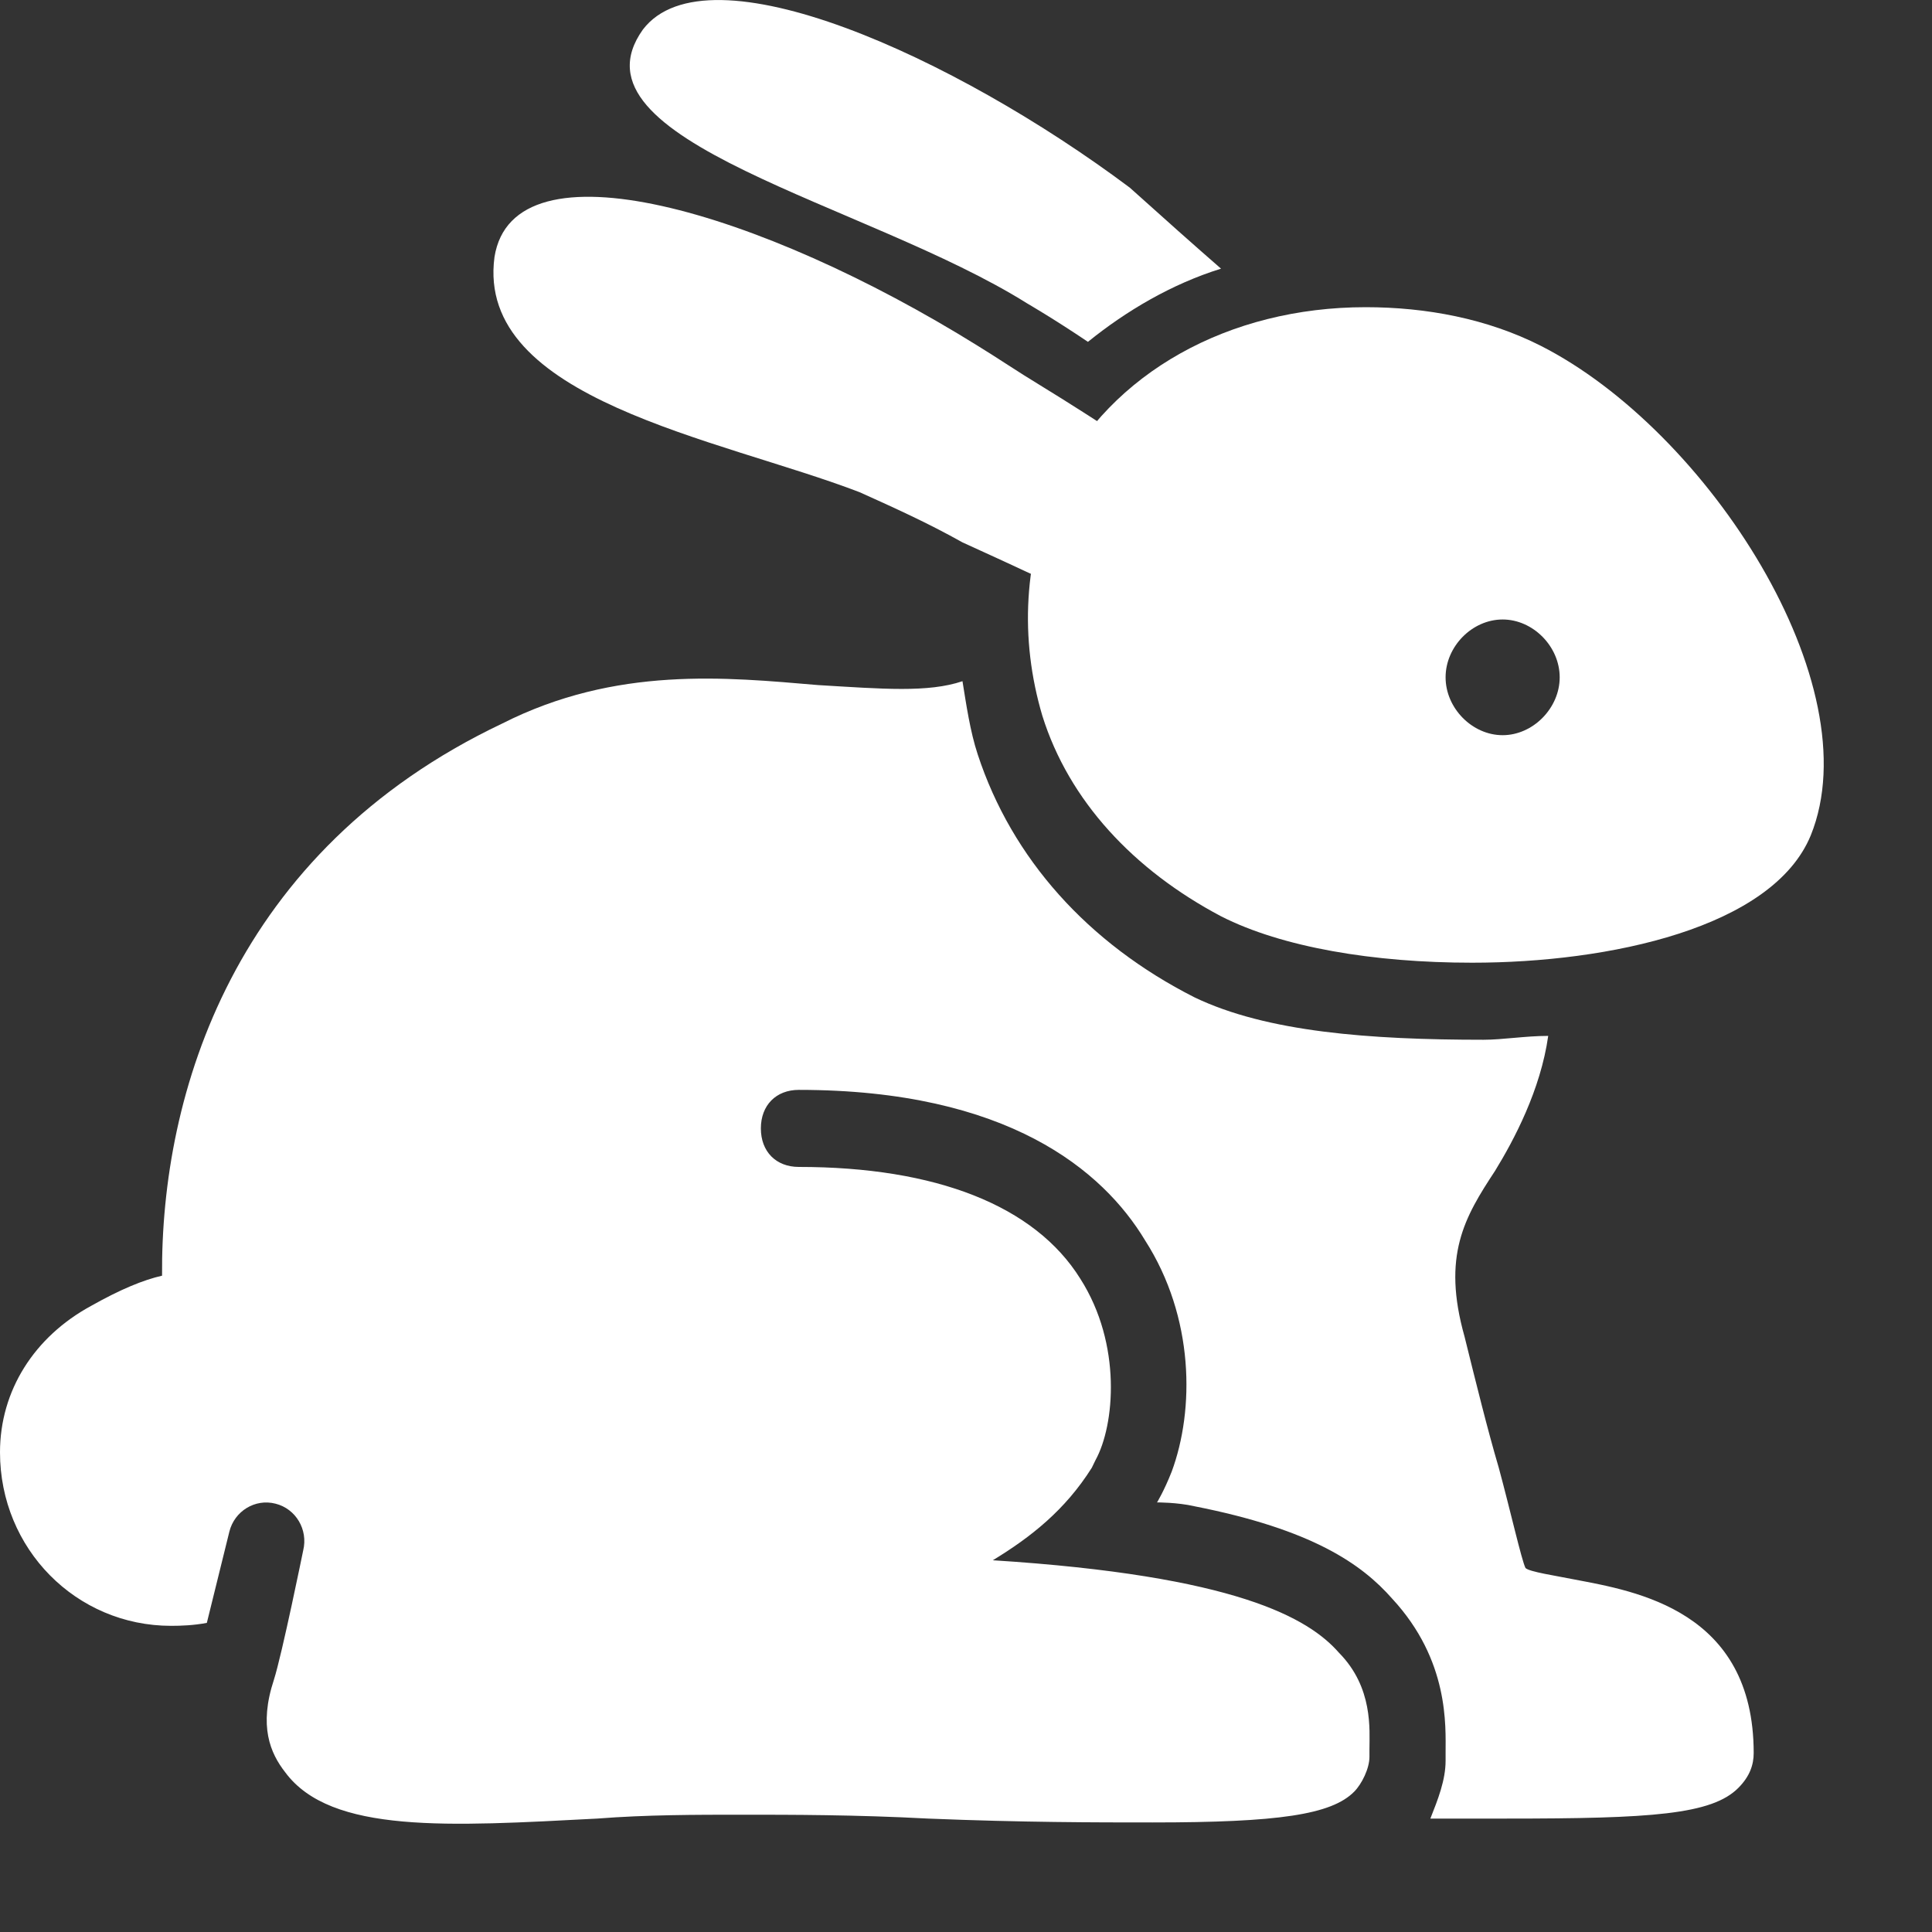
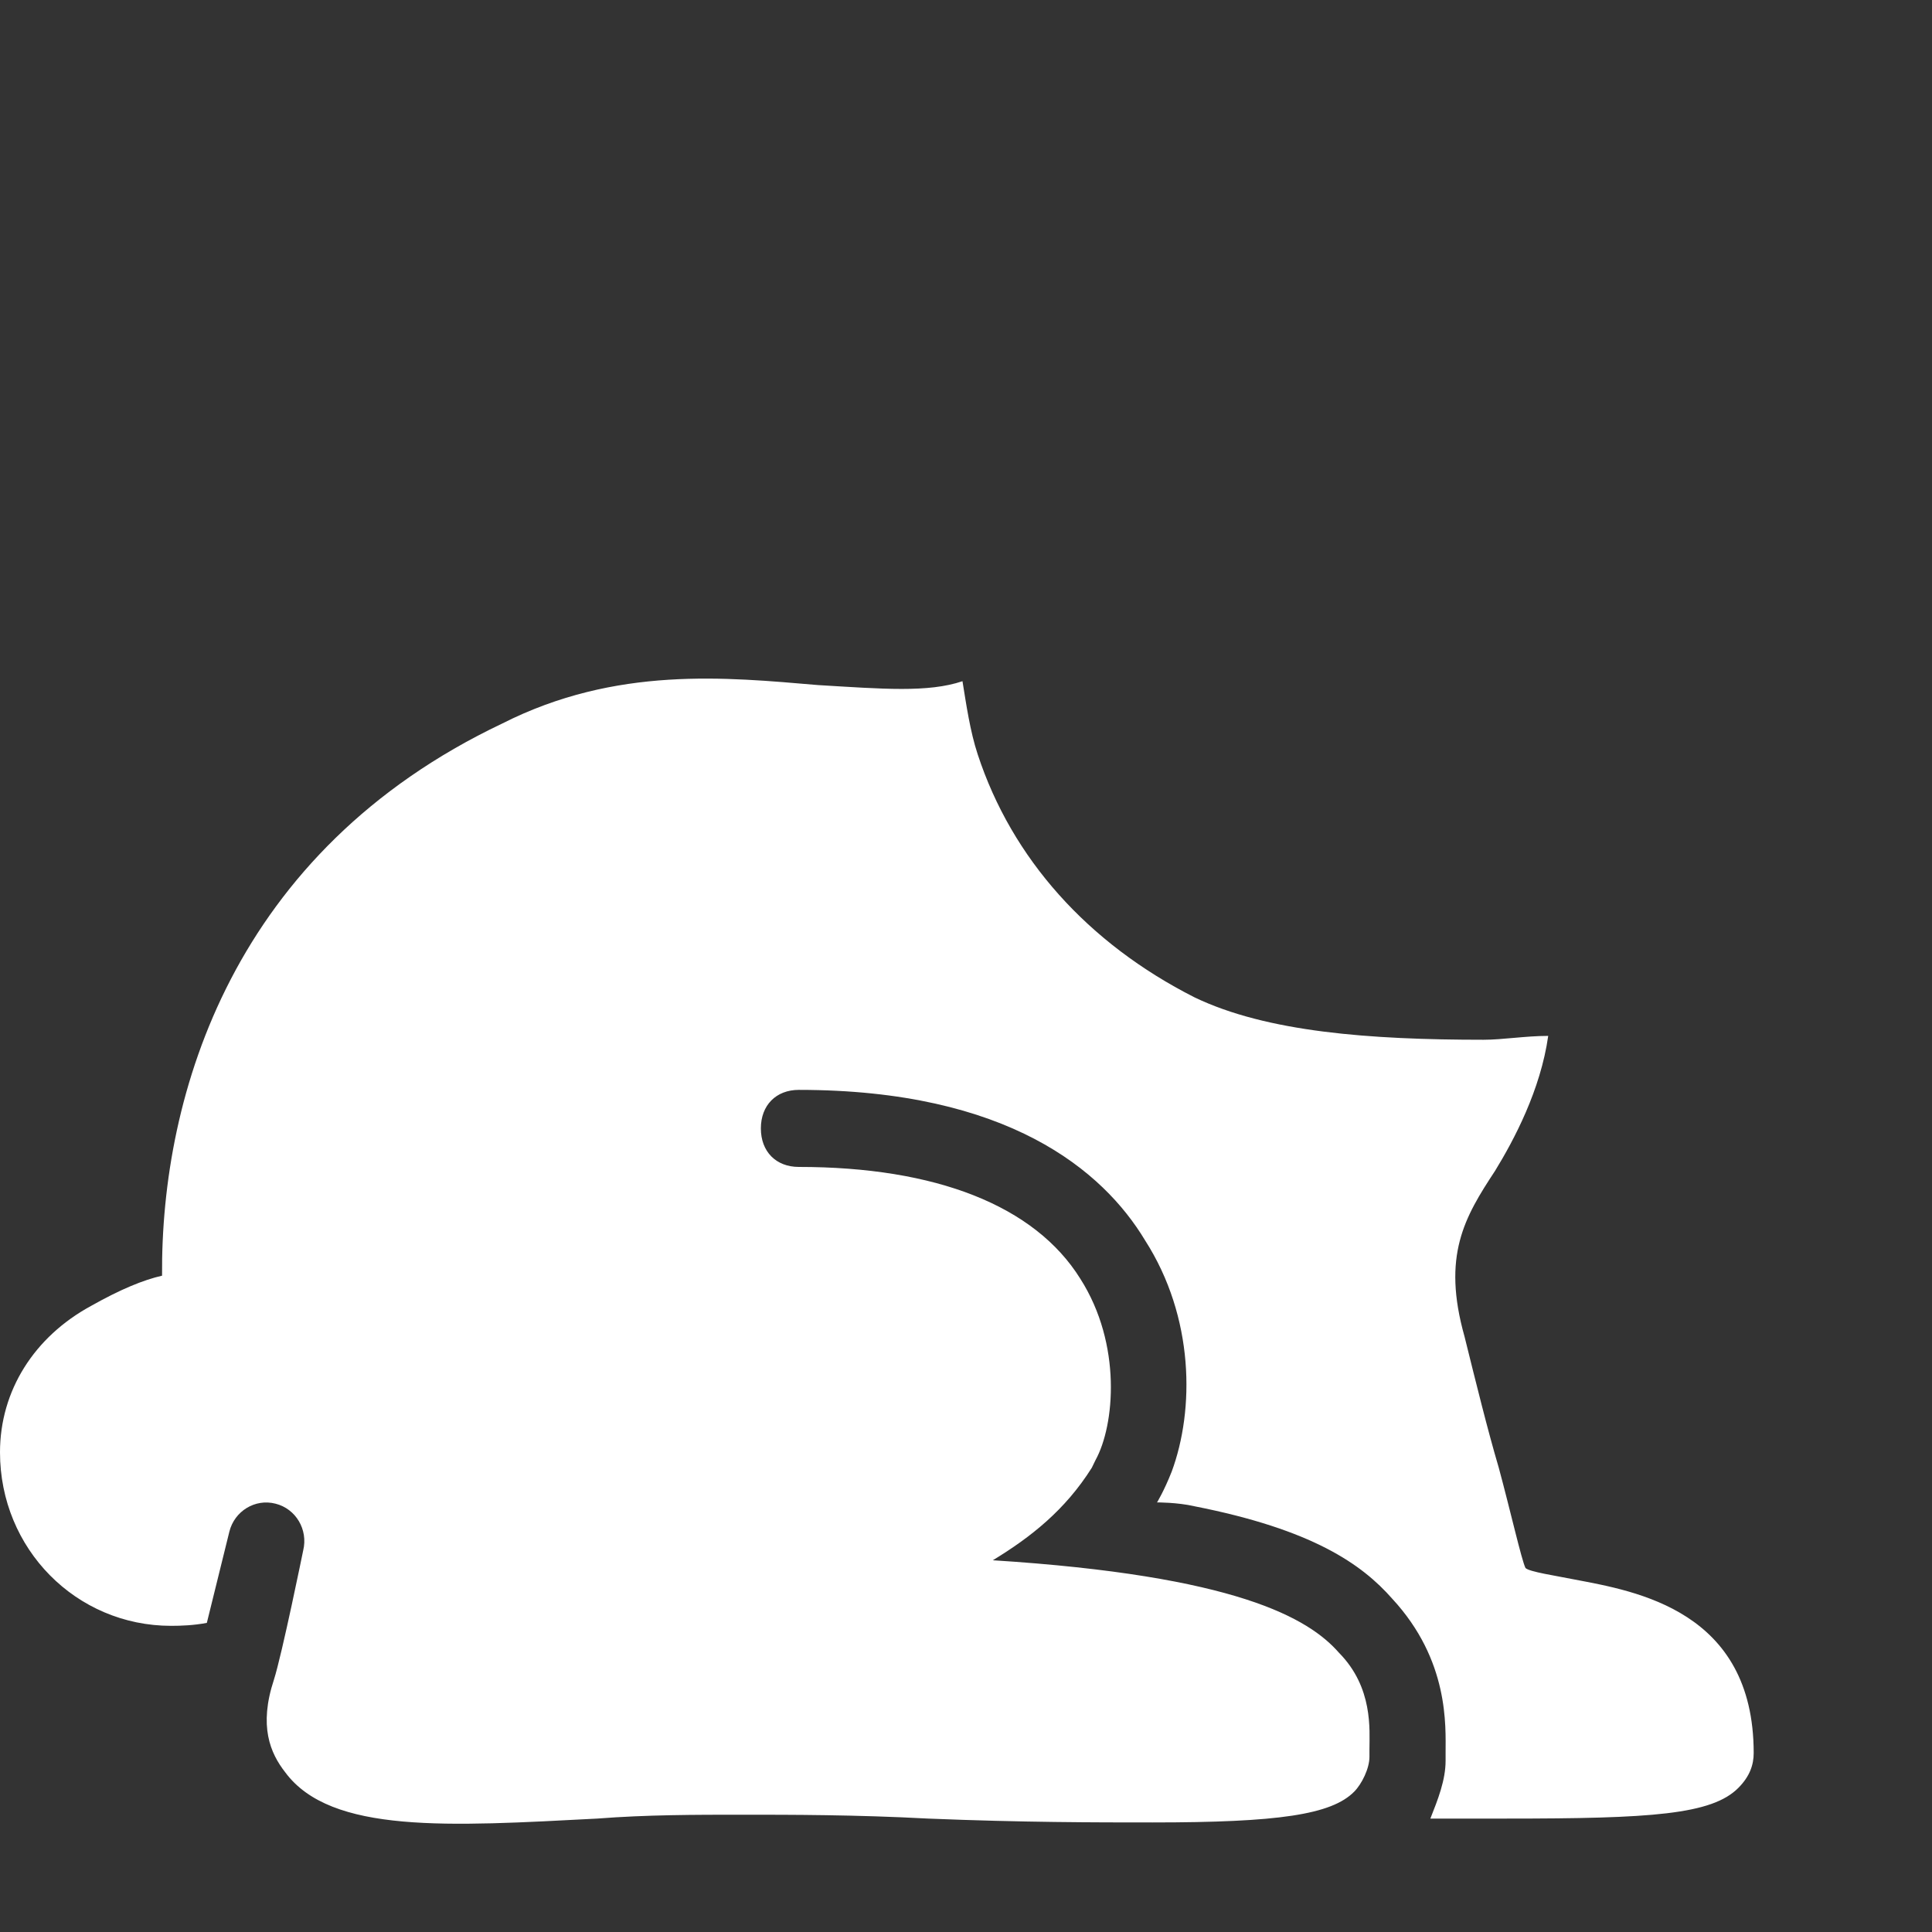
<svg xmlns="http://www.w3.org/2000/svg" width="17" height="17" viewBox="0 0 17 17" fill="none">
  <rect x="0" y="0" width="17" height="17" fill="#333333" stroke="none" />
-   <path d="M9.172 6.299C9.406 7.046 9.975 7.656 10.745 8.063C11.28 8.335 12.084 8.471 12.954 8.471C14.159 8.471 15.598 8.165 15.933 7.351C16.469 6.028 15.029 3.789 13.556 3.042C13.088 2.805 12.552 2.703 12.017 2.703C10.812 2.703 9.774 3.28 9.305 4.23C9.004 4.908 8.971 5.621 9.172 6.299ZM12.72 5.96C12.72 5.688 12.954 5.451 13.222 5.451C13.489 5.451 13.724 5.688 13.724 5.96C13.724 6.231 13.489 6.469 13.222 6.469C12.954 6.469 12.72 6.231 12.72 5.96Z" fill="white" />
-   <path d="M9.037 2.669C9.037 2.669 9.272 2.805 9.573 3.008C9.908 2.737 10.309 2.499 10.744 2.364C10.51 2.16 10.242 1.922 9.941 1.651C8.401 0.498 6.226 -0.486 5.657 0.26C4.954 1.244 7.631 1.787 9.037 2.669Z" fill="white" />
-   <path d="M10.191 4.059C10.191 4.059 9.677 3.711 9.138 3.381C8.97 3.28 8.769 3.144 8.602 3.042C6.694 1.855 4.518 1.21 4.351 2.262C4.184 3.517 6.326 3.856 7.564 4.331C7.866 4.467 8.167 4.603 8.468 4.772C8.906 4.97 9.506 5.253 9.506 5.253C9.506 5.253 10.148 4.16 10.191 4.059Z" fill="white" />
  <path d="M13.858 13.899C13.69 13.865 13.456 13.831 13.423 13.797C13.389 13.729 13.289 13.288 13.188 12.915C13.088 12.576 12.988 12.169 12.887 11.762C12.686 11.049 12.887 10.71 13.155 10.303C13.322 10.031 13.556 9.59 13.623 9.115C13.423 9.115 13.222 9.149 13.054 9.149C12.05 9.149 11.146 9.081 10.511 8.776C9.573 8.301 8.904 7.555 8.603 6.638C8.536 6.435 8.502 6.197 8.469 5.994C8.167 6.096 7.766 6.062 7.197 6.028C6.393 5.96 5.423 5.858 4.418 6.367C2.054 7.49 1.414 9.622 1.426 11.225C1.263 11.262 1.062 11.344 0.803 11.49C0.301 11.762 0 12.237 0 12.779C0 13.628 0.669 14.306 1.506 14.306C1.593 14.306 1.705 14.302 1.82 14.28L2.018 13.478C2.063 13.296 2.245 13.185 2.424 13.231C2.604 13.276 2.712 13.46 2.668 13.642C2.668 13.642 2.482 14.556 2.41 14.781C2.276 15.188 2.377 15.425 2.51 15.595C2.912 16.138 3.95 16.07 5.255 16.002C5.69 15.968 6.126 15.968 6.527 15.968C6.962 15.968 7.531 15.968 8.167 16.002C9.004 16.036 9.64 16.036 10.142 16.036C11.247 16.036 11.716 15.968 11.916 15.765C11.983 15.697 12.05 15.561 12.05 15.459V15.392C12.05 15.222 12.084 14.849 11.782 14.543C11.515 14.238 10.879 13.865 8.736 13.729C9.071 13.525 9.372 13.288 9.607 12.915L9.64 12.847C9.808 12.542 9.874 11.829 9.506 11.252C9.105 10.608 8.234 10.268 7.029 10.268C6.828 10.268 6.695 10.133 6.695 9.929C6.695 9.726 6.828 9.59 7.029 9.59C8.87 9.59 9.707 10.302 10.075 10.913C10.511 11.592 10.511 12.406 10.31 12.949C10.243 13.119 10.181 13.22 10.181 13.22C10.181 13.22 10.361 13.219 10.511 13.254C11.548 13.458 11.983 13.763 12.251 14.068C12.753 14.611 12.72 15.188 12.72 15.425V15.493C12.72 15.663 12.653 15.833 12.586 16.002C12.653 16.002 12.686 16.002 12.753 16.002H13.054C13.121 16.002 13.188 16.002 13.255 16.002C14.527 16.002 15.063 15.968 15.297 15.731C15.398 15.629 15.431 15.527 15.431 15.425C15.431 14.171 14.393 14.001 13.858 13.899Z" fill="white" />
</svg>